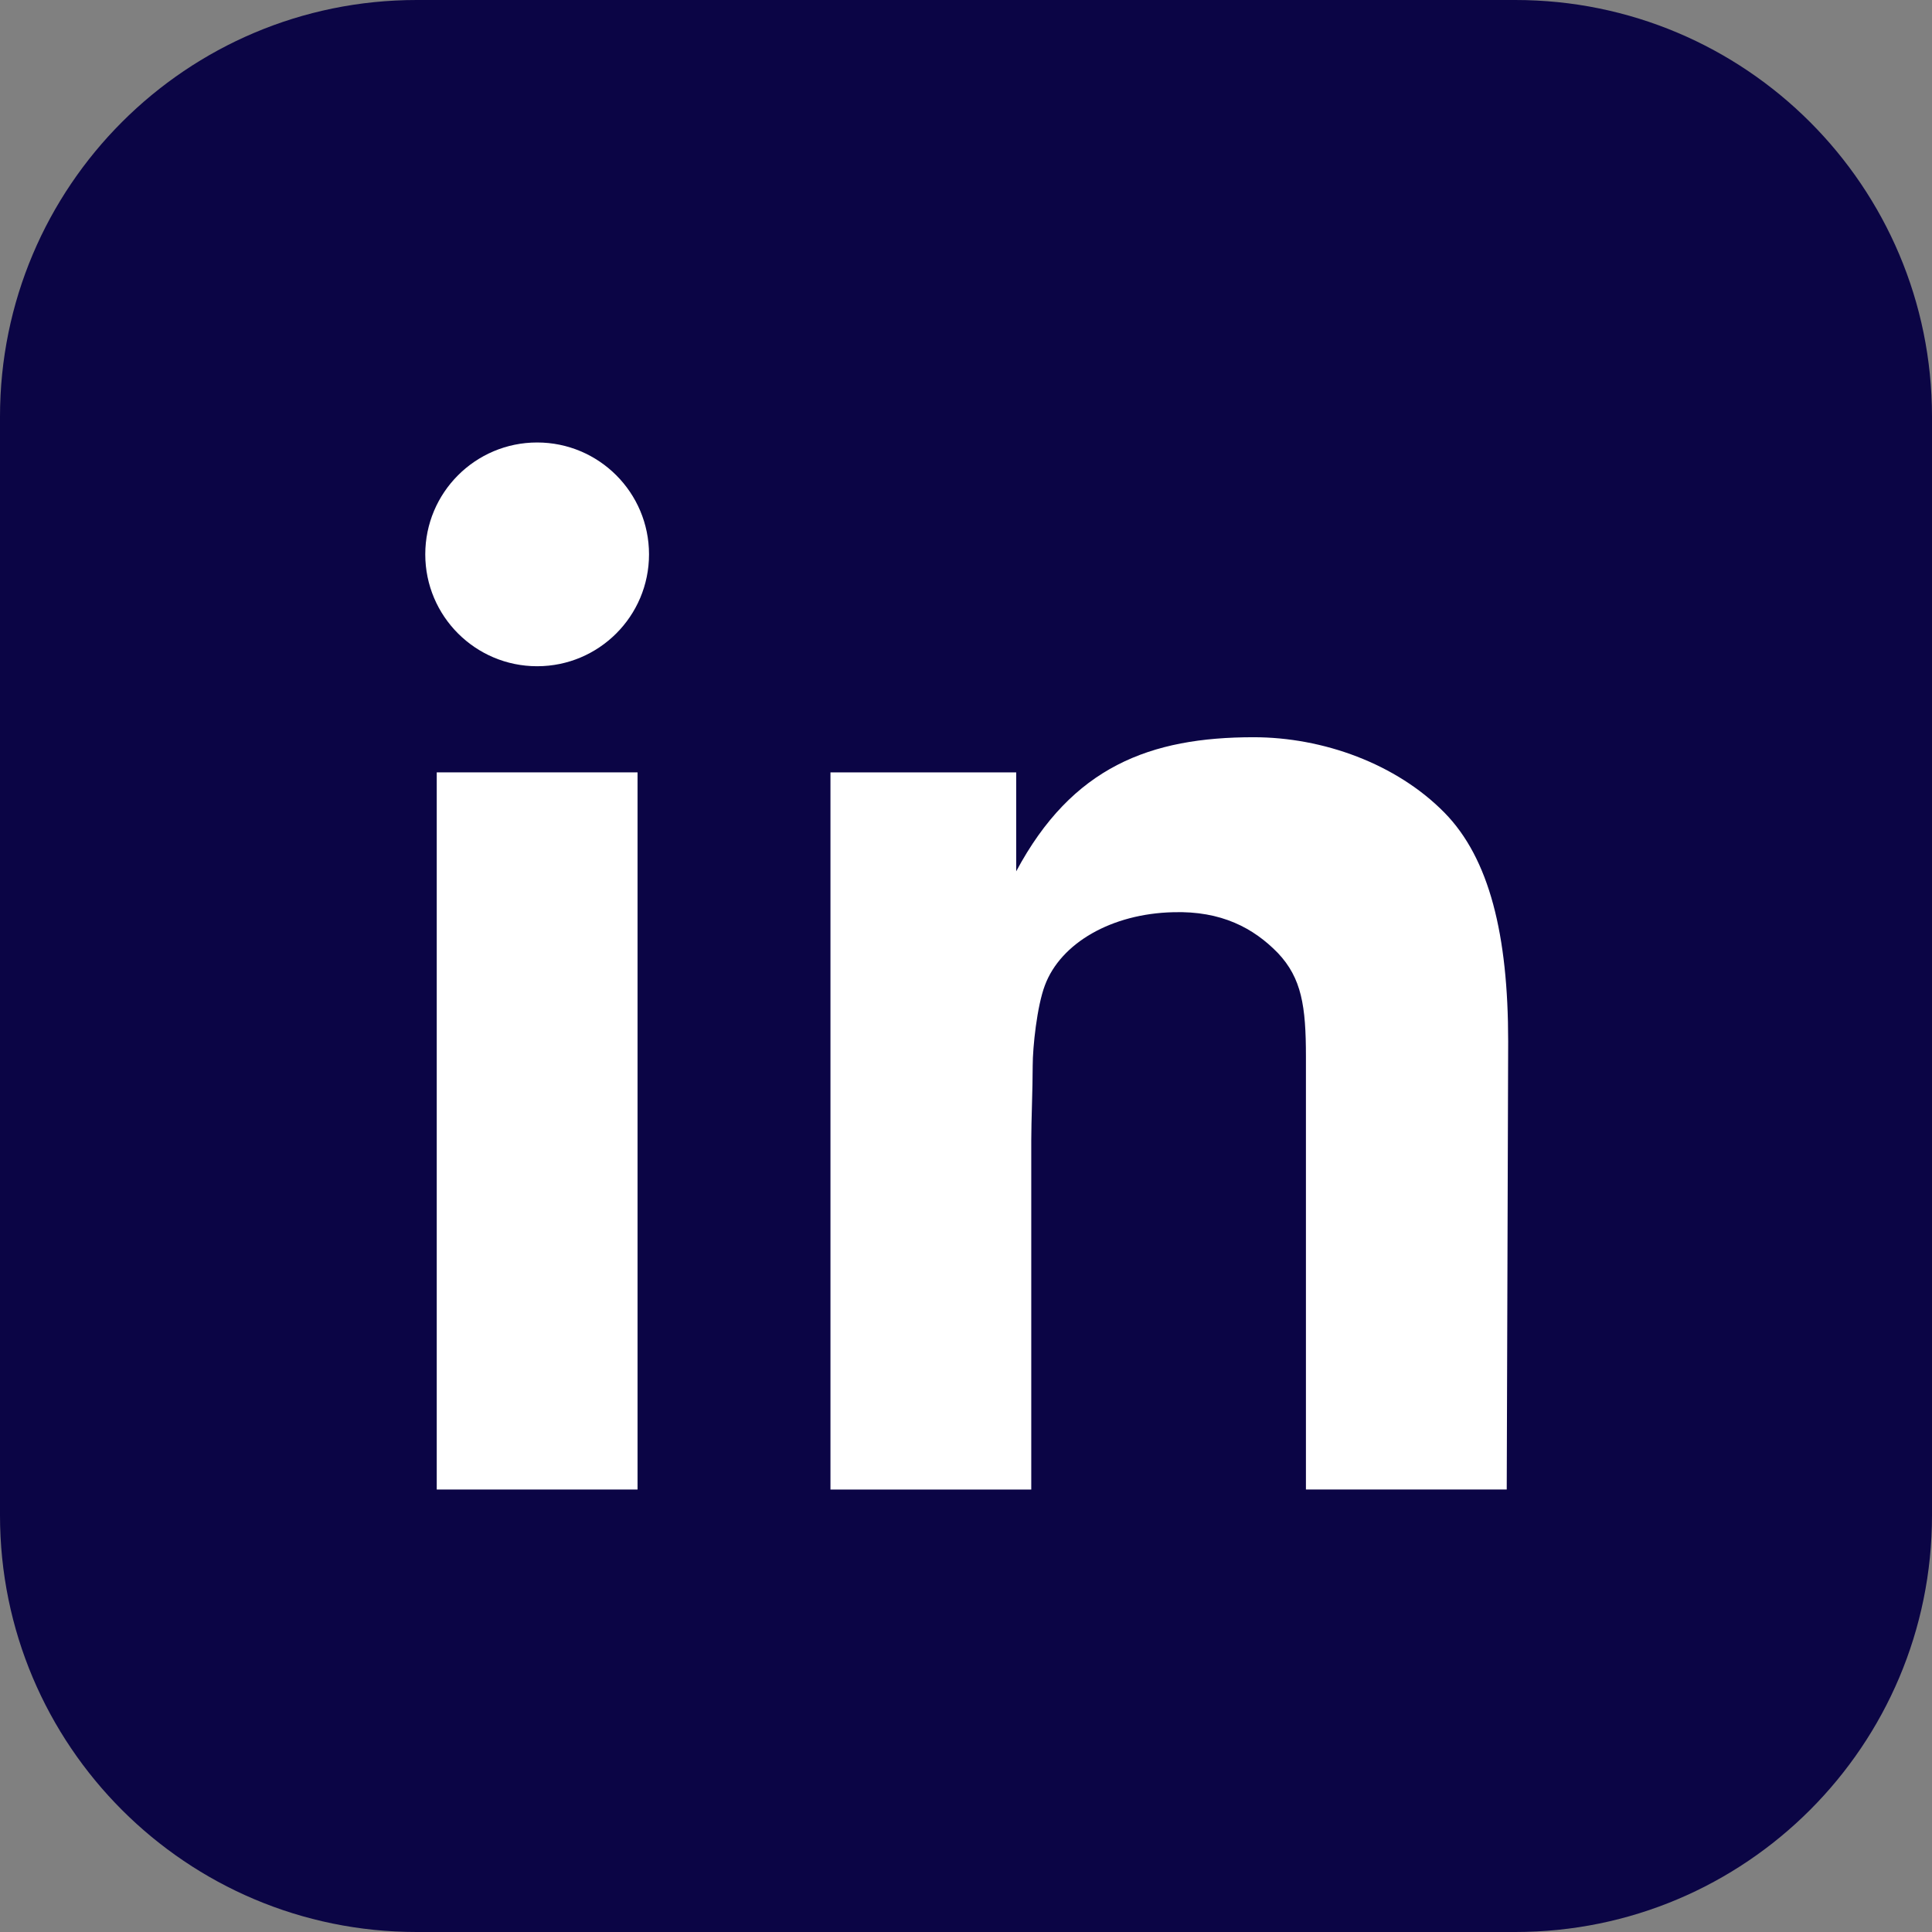
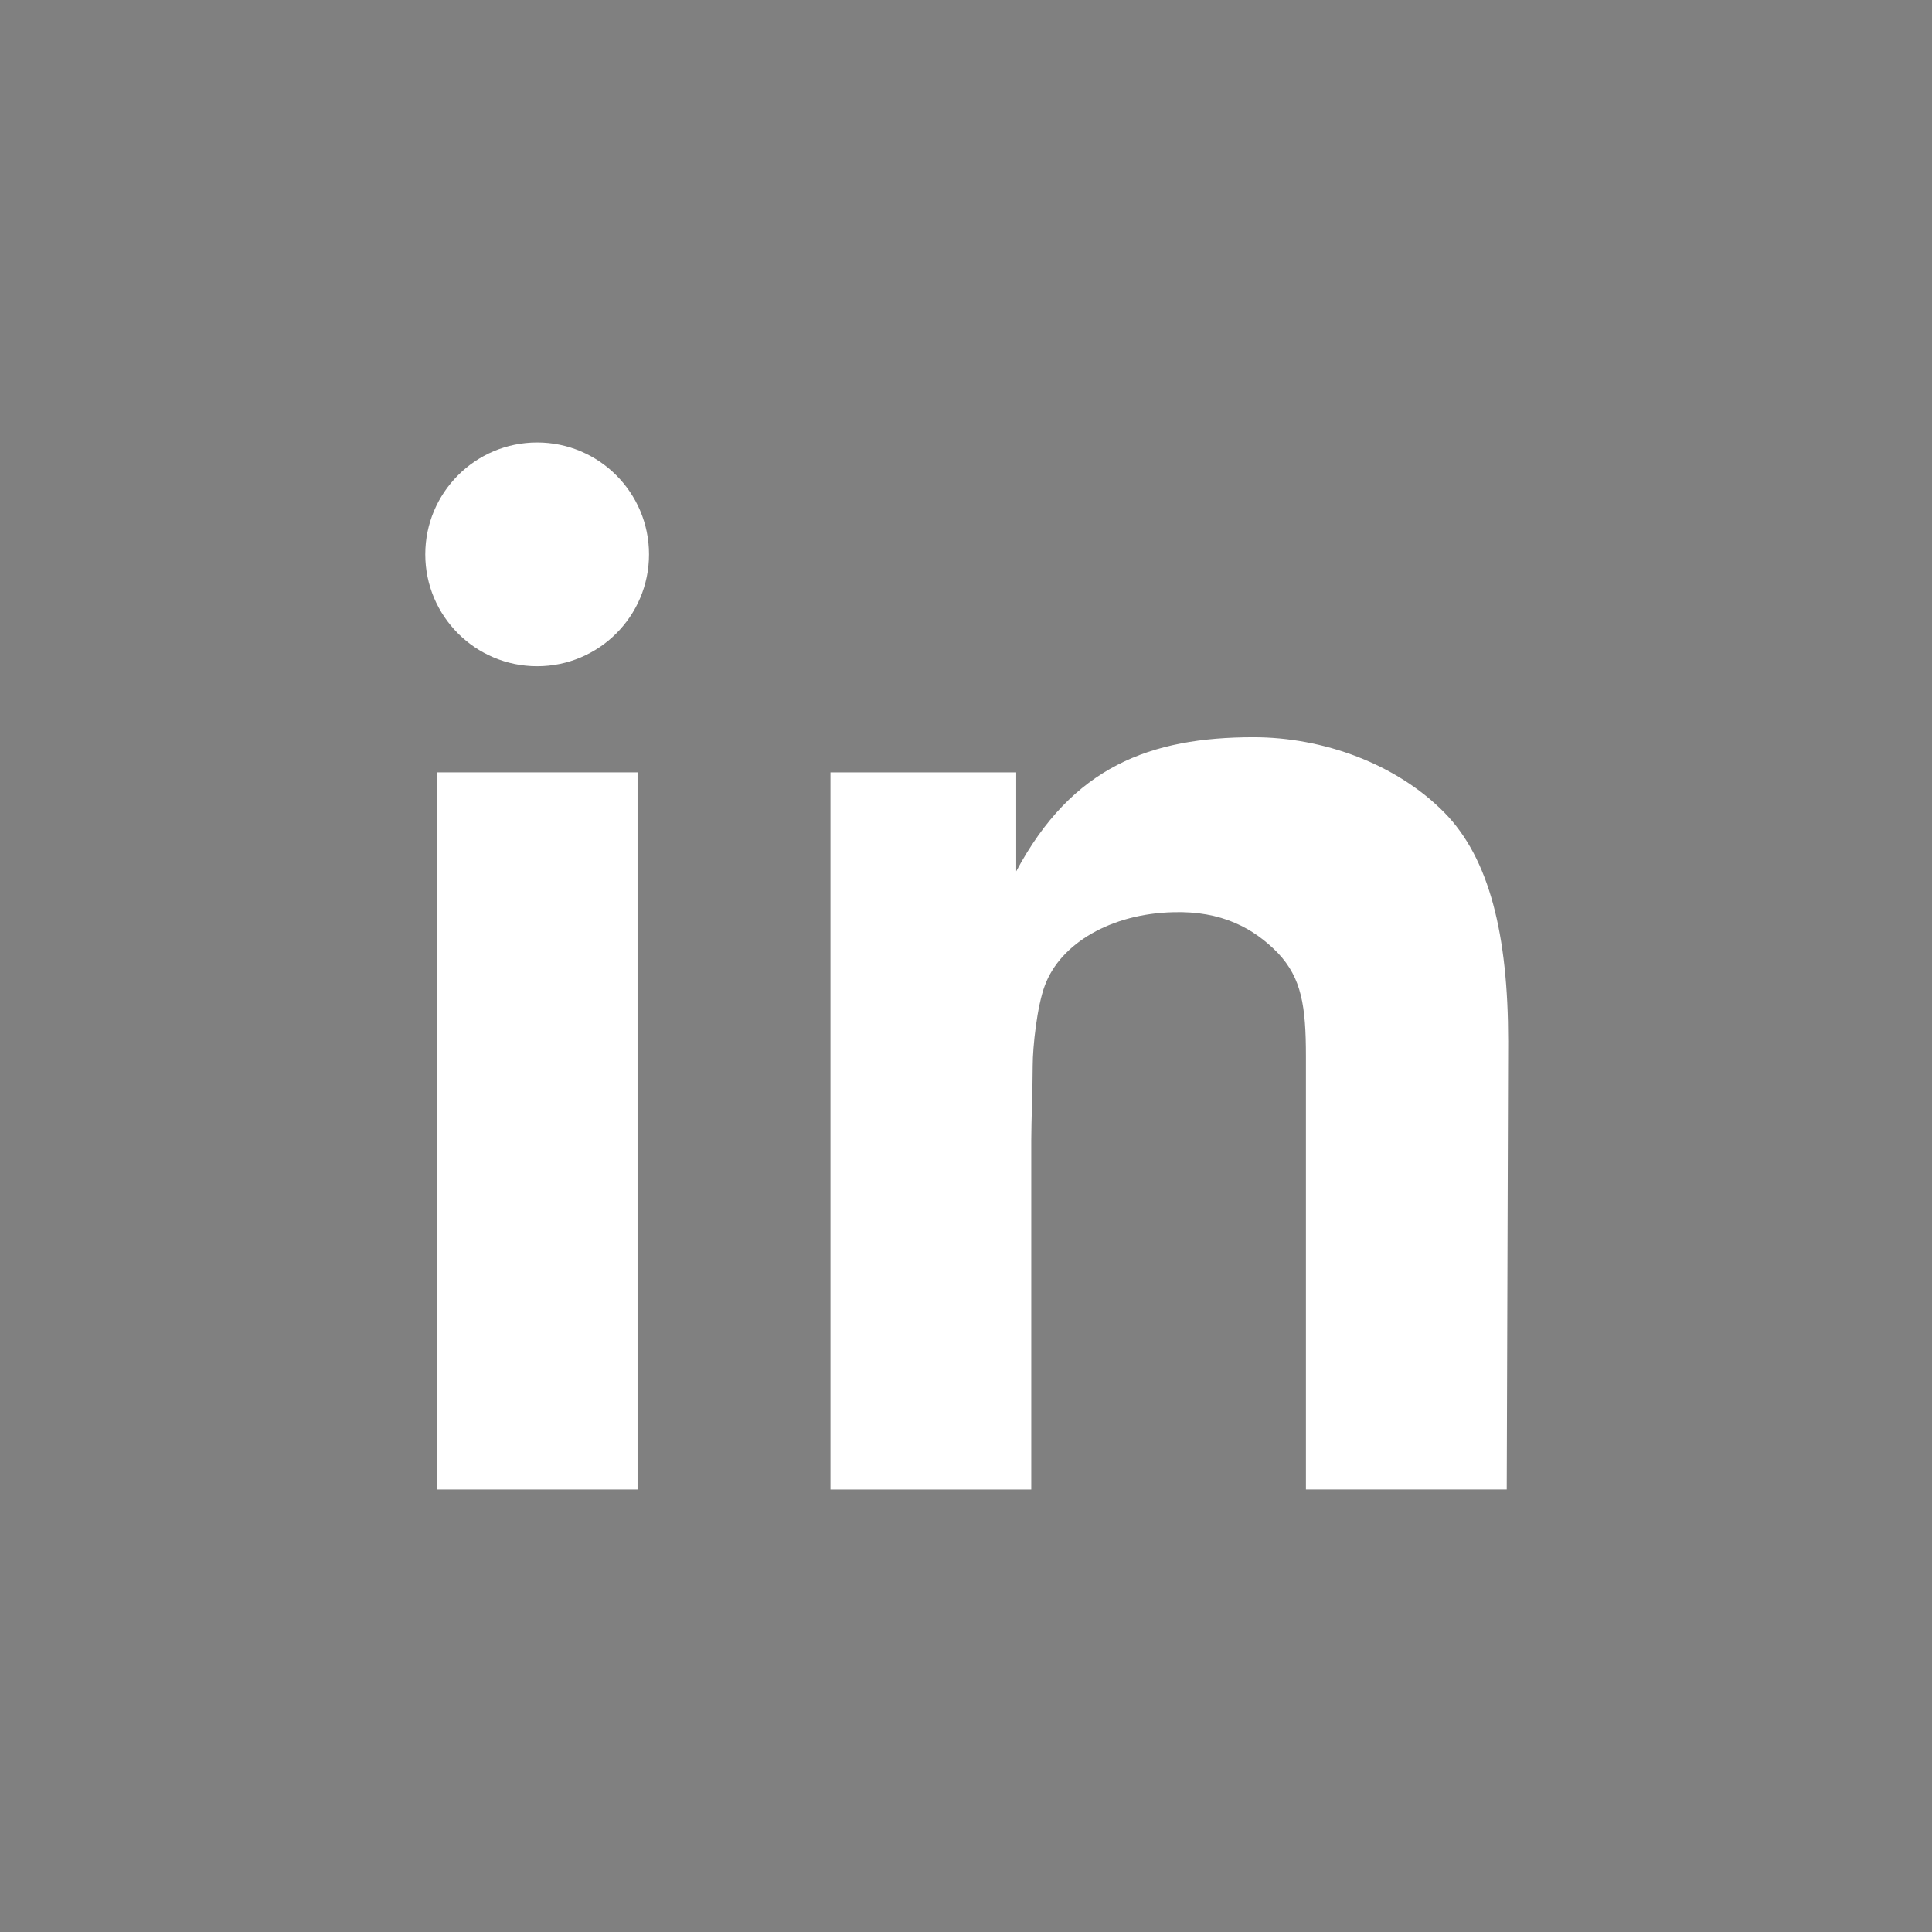
<svg xmlns="http://www.w3.org/2000/svg" version="1.1" id="_Слой_1" x="0px" y="0px" width="269.4px" height="269.4px" viewBox="0 0 269.4 269.4" style="enable-background:new 0 0 269.4 269.4;" xml:space="preserve">
  <rect x="0" y="0" width="269.4" height="269.4" fill="#808080" stroke="none" />
  <style type="text/css">
	.st0{fill:#0B0545;}
	.st1{fill:#FFFFFF;}
</style>
-   <path class="st0" d="M58.1,0h153.2c32.1,0,58.1,26,58.1,58.1v153.2c0,32.1-26,58.1-58.1,58.1H58.1C26,269.4,0,243.4,0,211.3V58.1  C0,26,26,0,58.1,0z" />
  <g>
    <circle class="st1" cx="74.9" cy="77.3" r="15.6" />
    <path class="st1" d="M210.1,207.7h-28v-60.4c0-7-0.6-10.9-3.9-14.4c-3.4-3.5-7.9-5.9-14.6-5.7c-8.6,0.2-15.7,4.3-17.9,10.2   c-1.1,2.9-1.7,8.6-1.7,11.2c0,3.2-0.2,7.7-0.2,10.4v48.7h-28v-100h25.9v13.8c7.8-14.6,18.7-18.7,33.1-18.7   c9.7,0,19.9,3.7,26.6,10.5c6.3,6.4,8.9,17.1,8.9,31.9L210.1,207.7L210.1,207.7z" />
    <rect x="60.9" y="107.7" class="st1" width="28" height="100" />
  </g>
</svg>